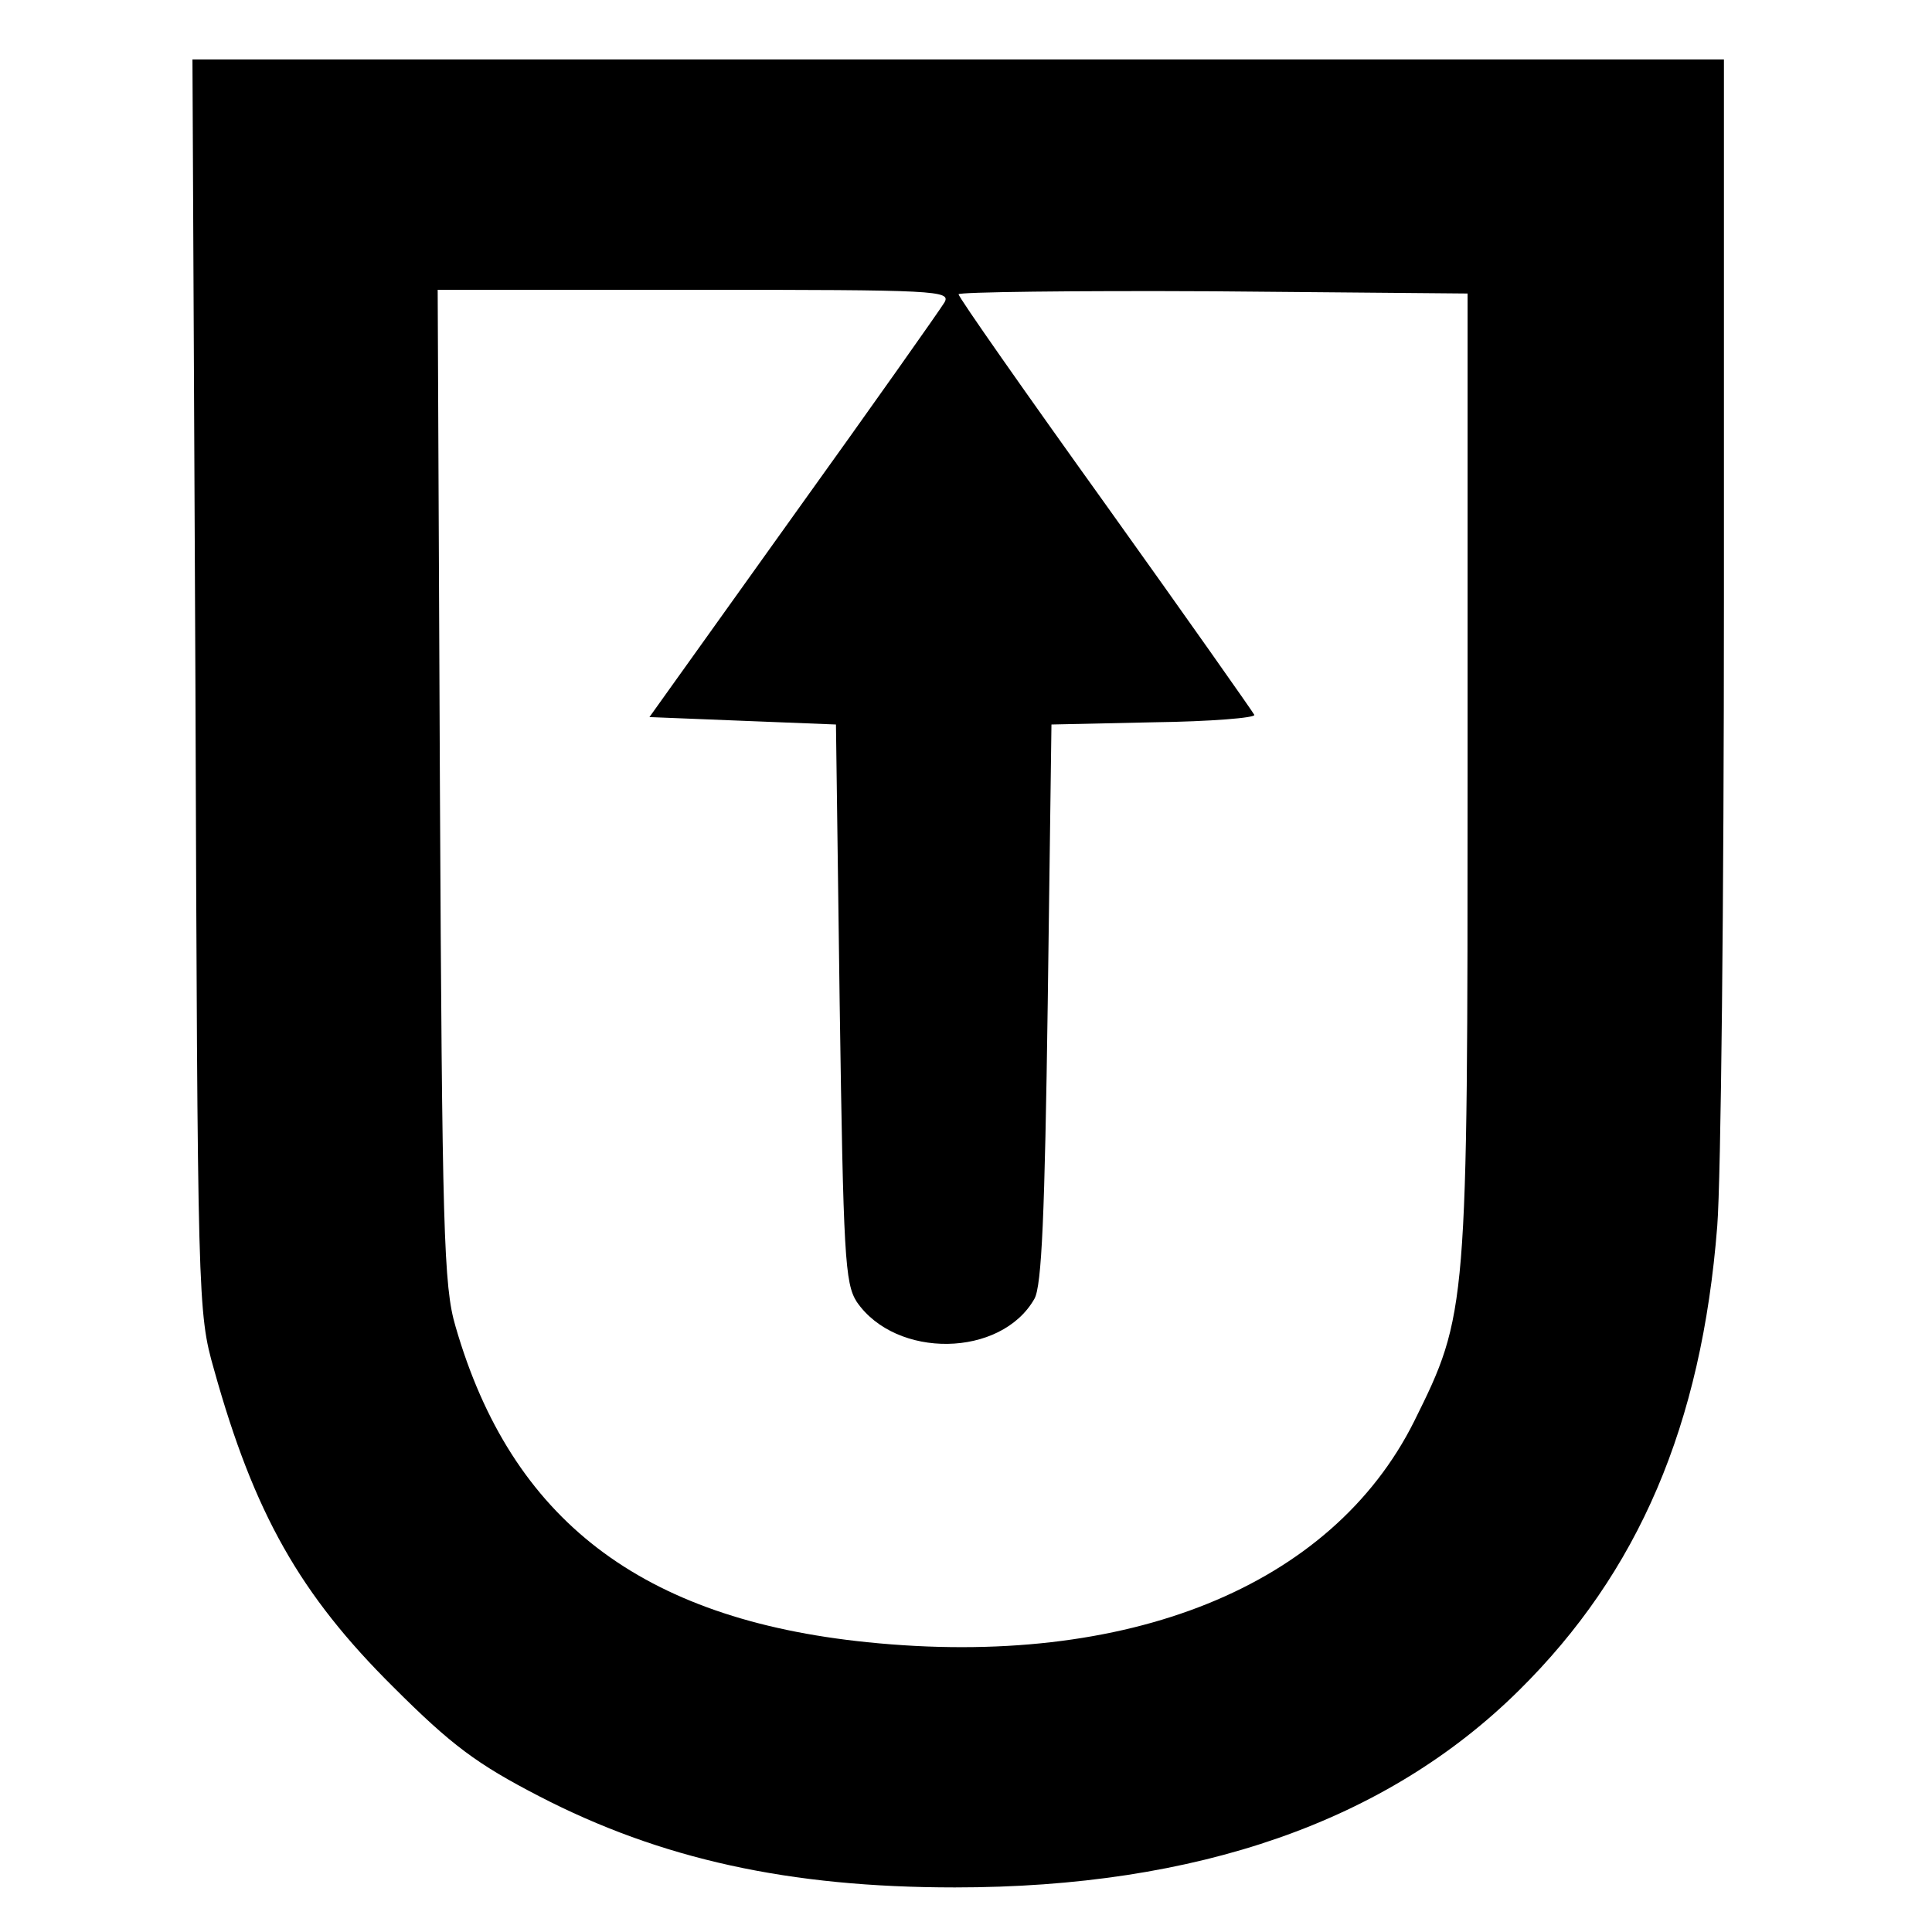
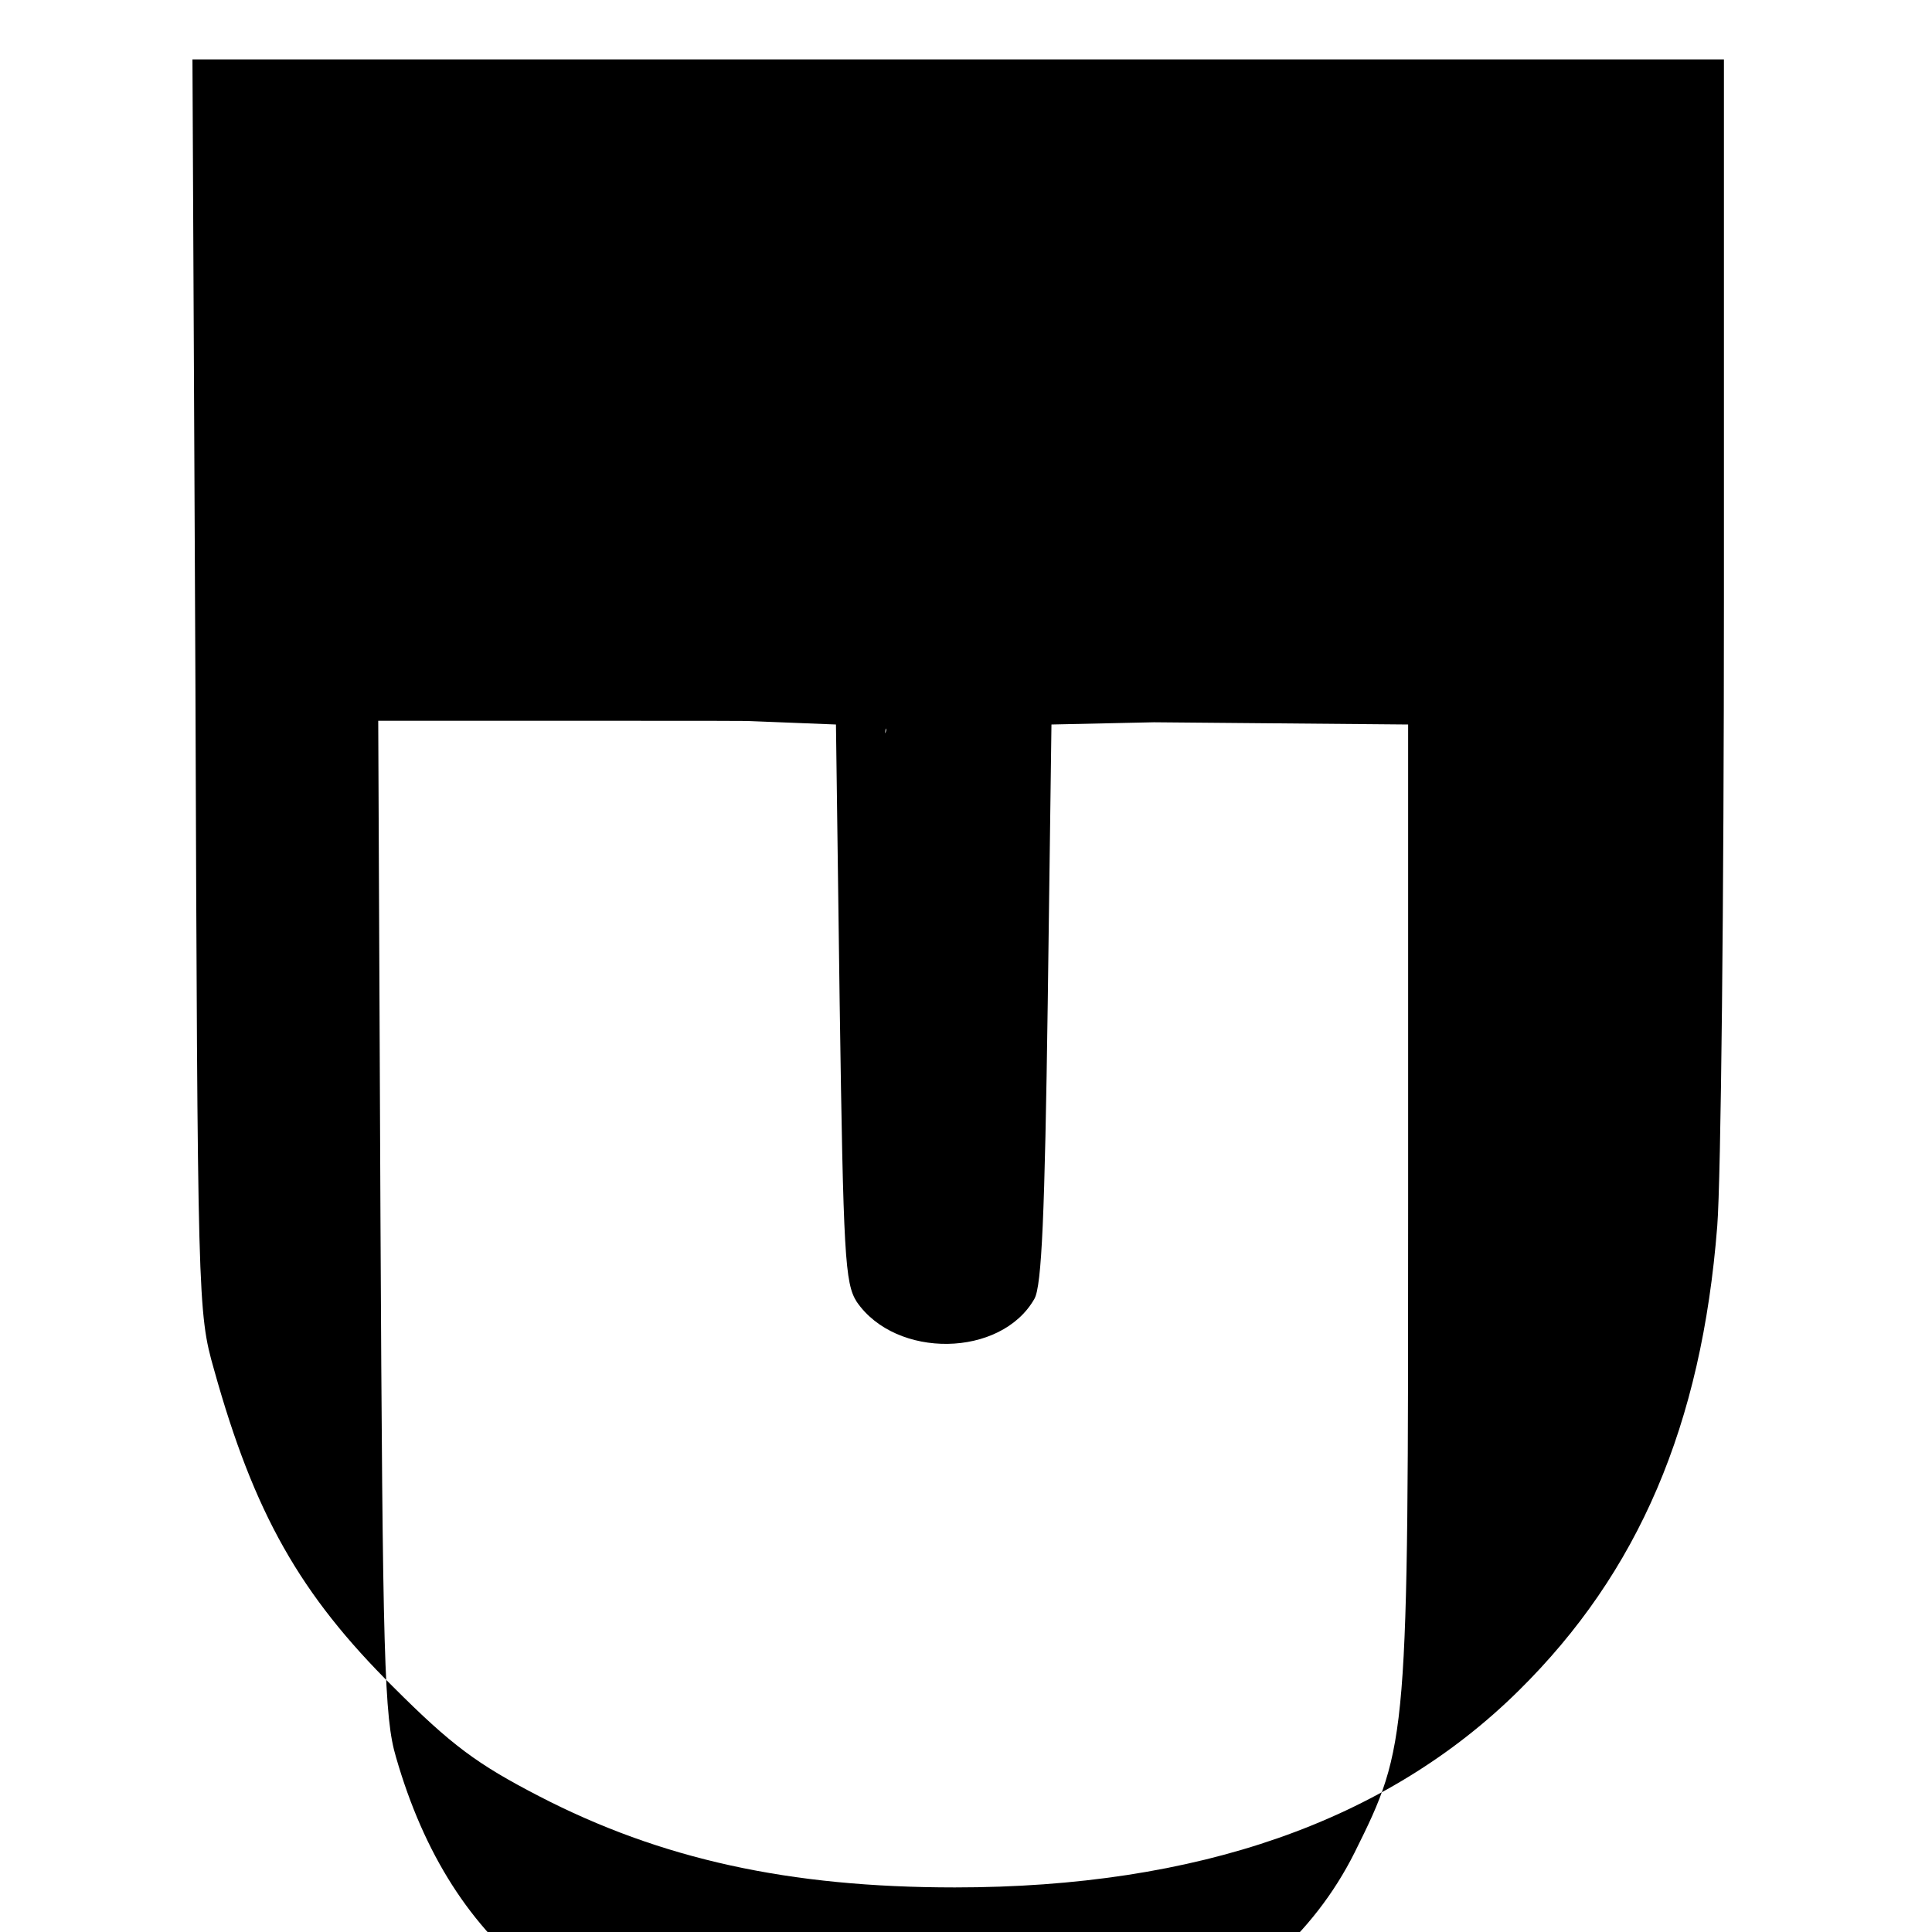
<svg xmlns="http://www.w3.org/2000/svg" version="1.0" width="260pt" height="260pt" viewBox="0 0 260 260" preserveAspectRatio="xMidYMid meet">
  <g transform="translate(0,260) scale(0.1,-0.1)" fill="#000000" stroke="none">
-     <path d="M263 1678 c3 -830 3 -844 25 -921 54 -194 116 -303 241 -427 79 -79 113 -104 196 -147 164 -85 337 -123 560 -123 327 0 581 89 759 265 161 159 246 357 267 625 5 63 9 442 9 843 l0 727 -1030 0 -1031 0 4 -842z m1008 515 c-6 -10 -97 -139 -204 -288 l-193 -270 125 -5 126 -5 5 -375 c5 -340 7 -377 23 -402 53 -77 194 -75 239 4 10 17 14 114 18 398 l5 375 138 3 c76 1 137 6 135 10 -2 4 -92 132 -200 283 -109 152 -198 279 -198 283 0 3 154 5 343 4 l342 -3 0 -645 c0 -723 0 -728 -72 -873 -111 -222 -385 -333 -736 -297 -304 31 -479 165 -554 425 -16 54 -18 129 -21 728 l-3 667 346 0 c326 0 345 -1 336 -17z" />
+     <path d="M263 1678 c3 -830 3 -844 25 -921 54 -194 116 -303 241 -427 79 -79 113 -104 196 -147 164 -85 337 -123 560 -123 327 0 581 89 759 265 161 159 246 357 267 625 5 63 9 442 9 843 l0 727 -1030 0 -1031 0 4 -842z m1008 515 c-6 -10 -97 -139 -204 -288 l-193 -270 125 -5 126 -5 5 -375 c5 -340 7 -377 23 -402 53 -77 194 -75 239 4 10 17 14 114 18 398 l5 375 138 3 l342 -3 0 -645 c0 -723 0 -728 -72 -873 -111 -222 -385 -333 -736 -297 -304 31 -479 165 -554 425 -16 54 -18 129 -21 728 l-3 667 346 0 c326 0 345 -1 336 -17z" />
  </g>
</svg>